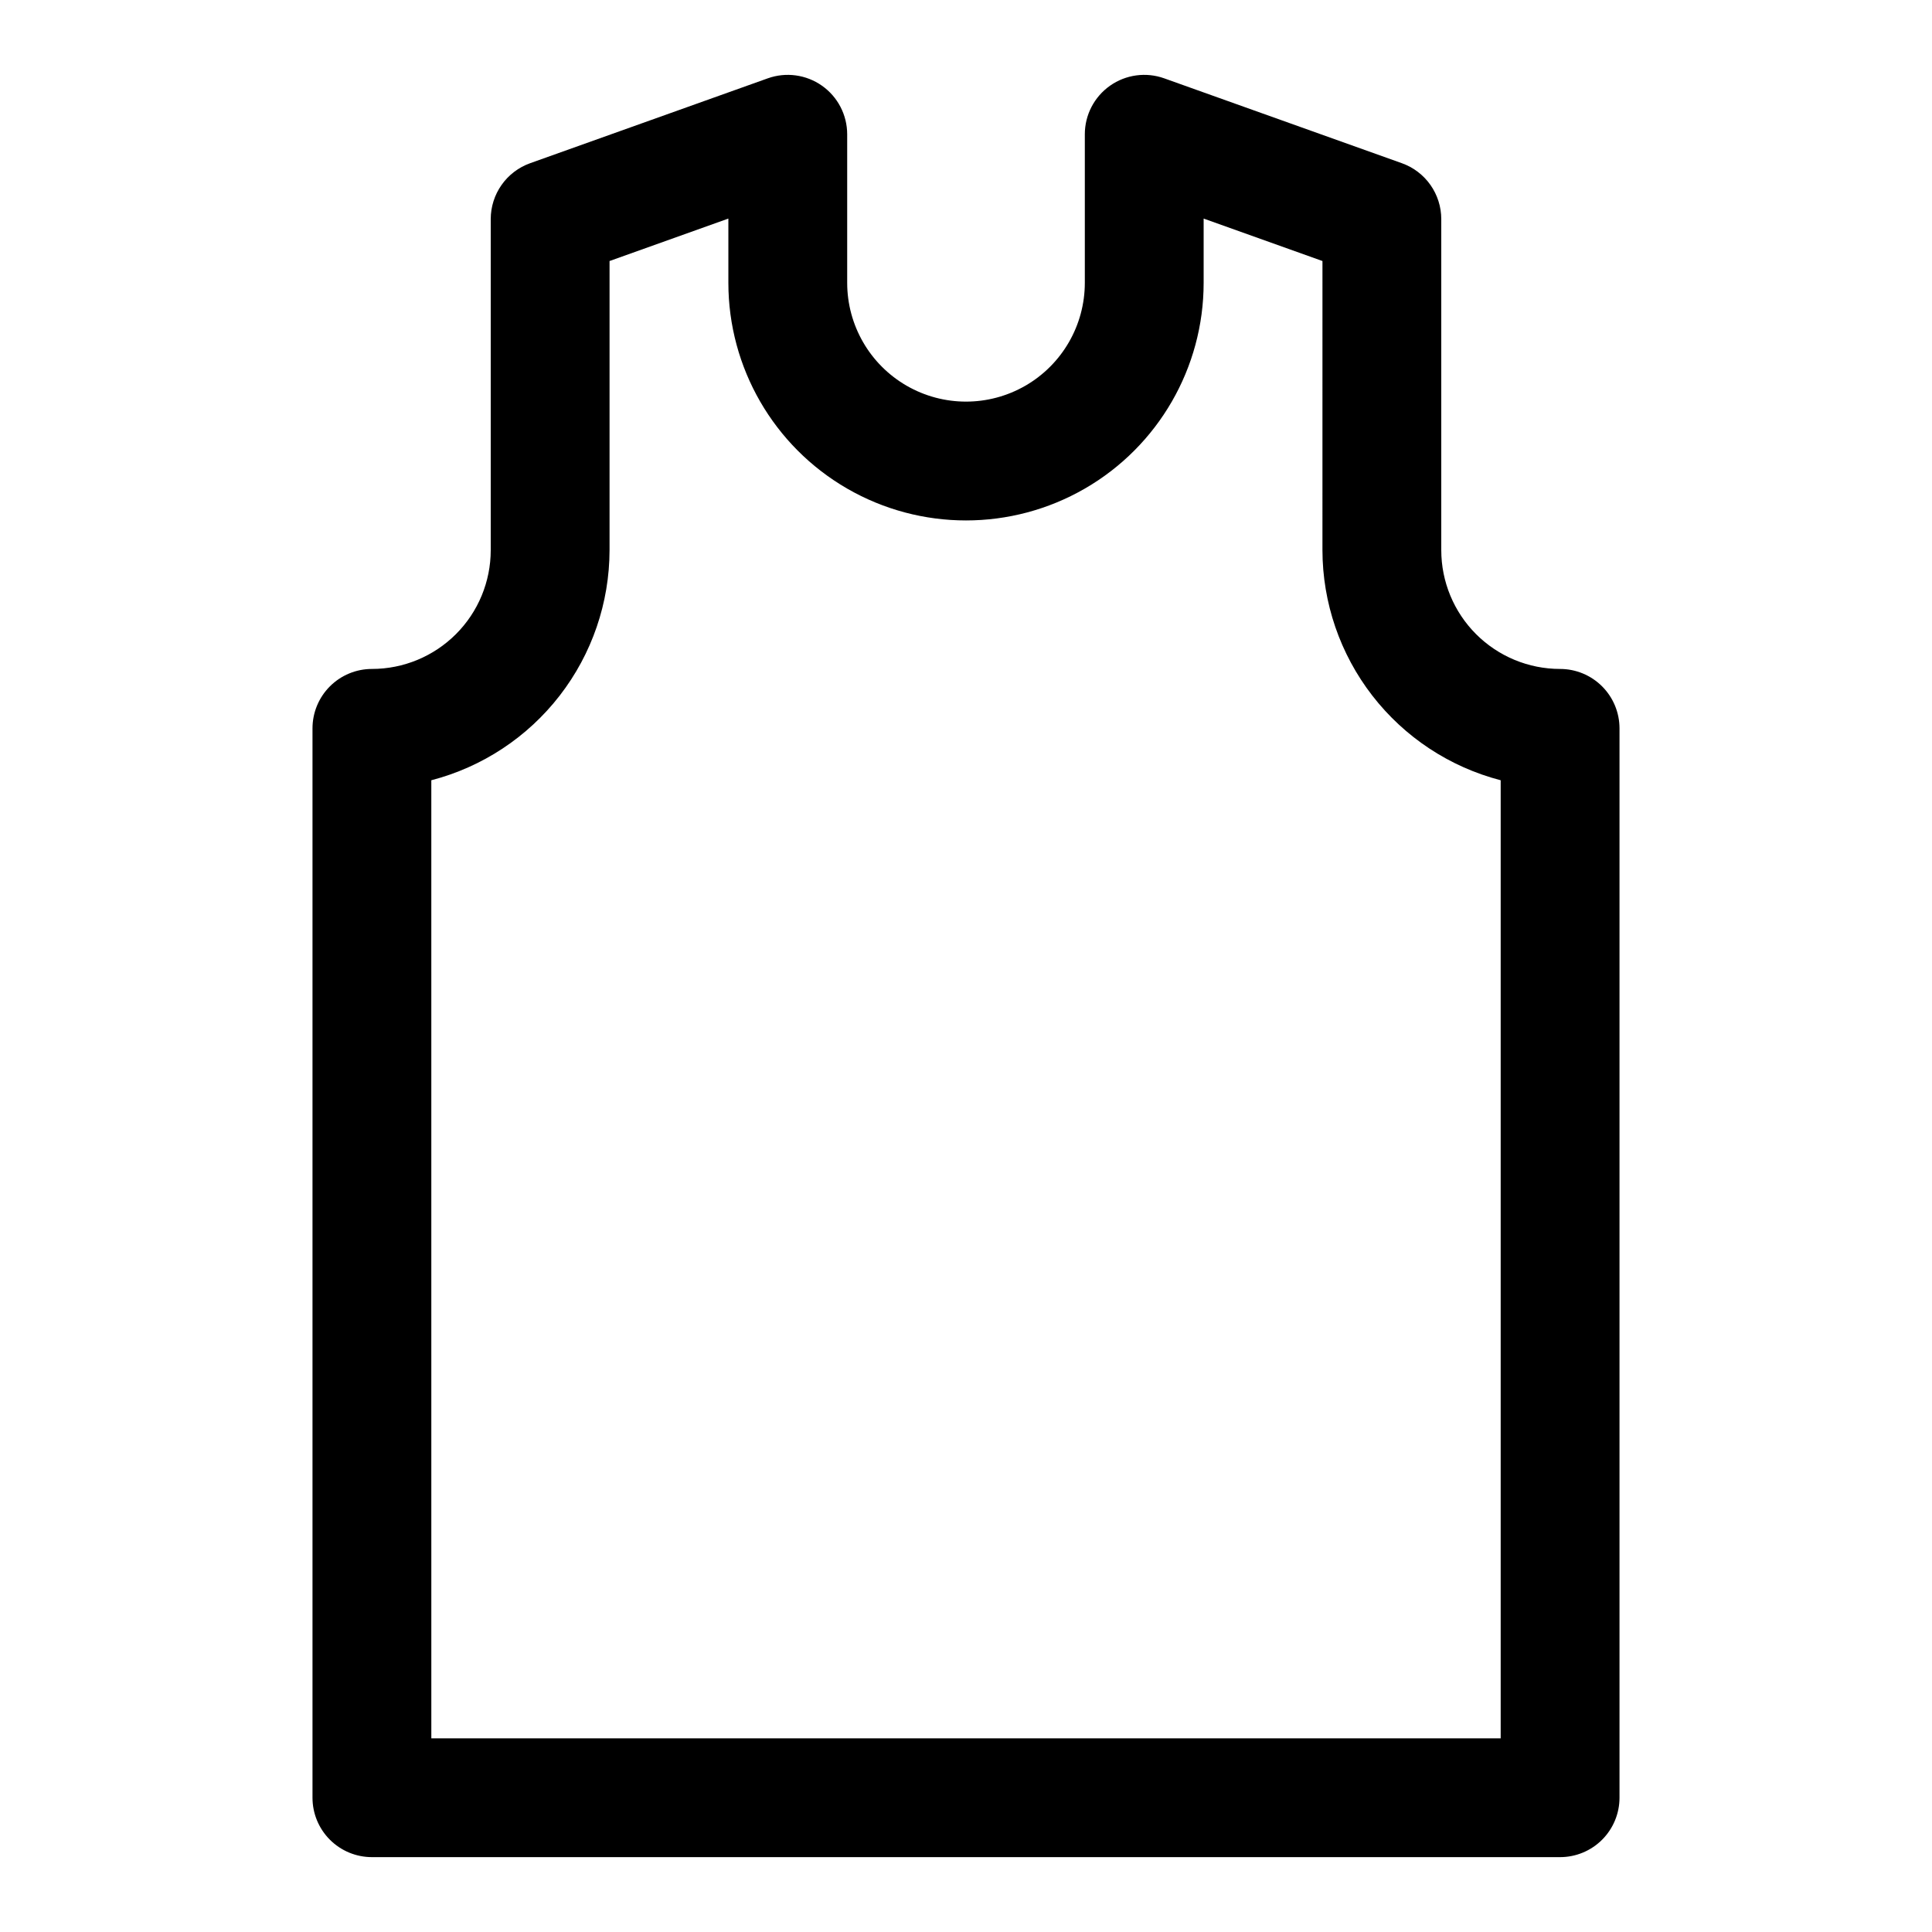
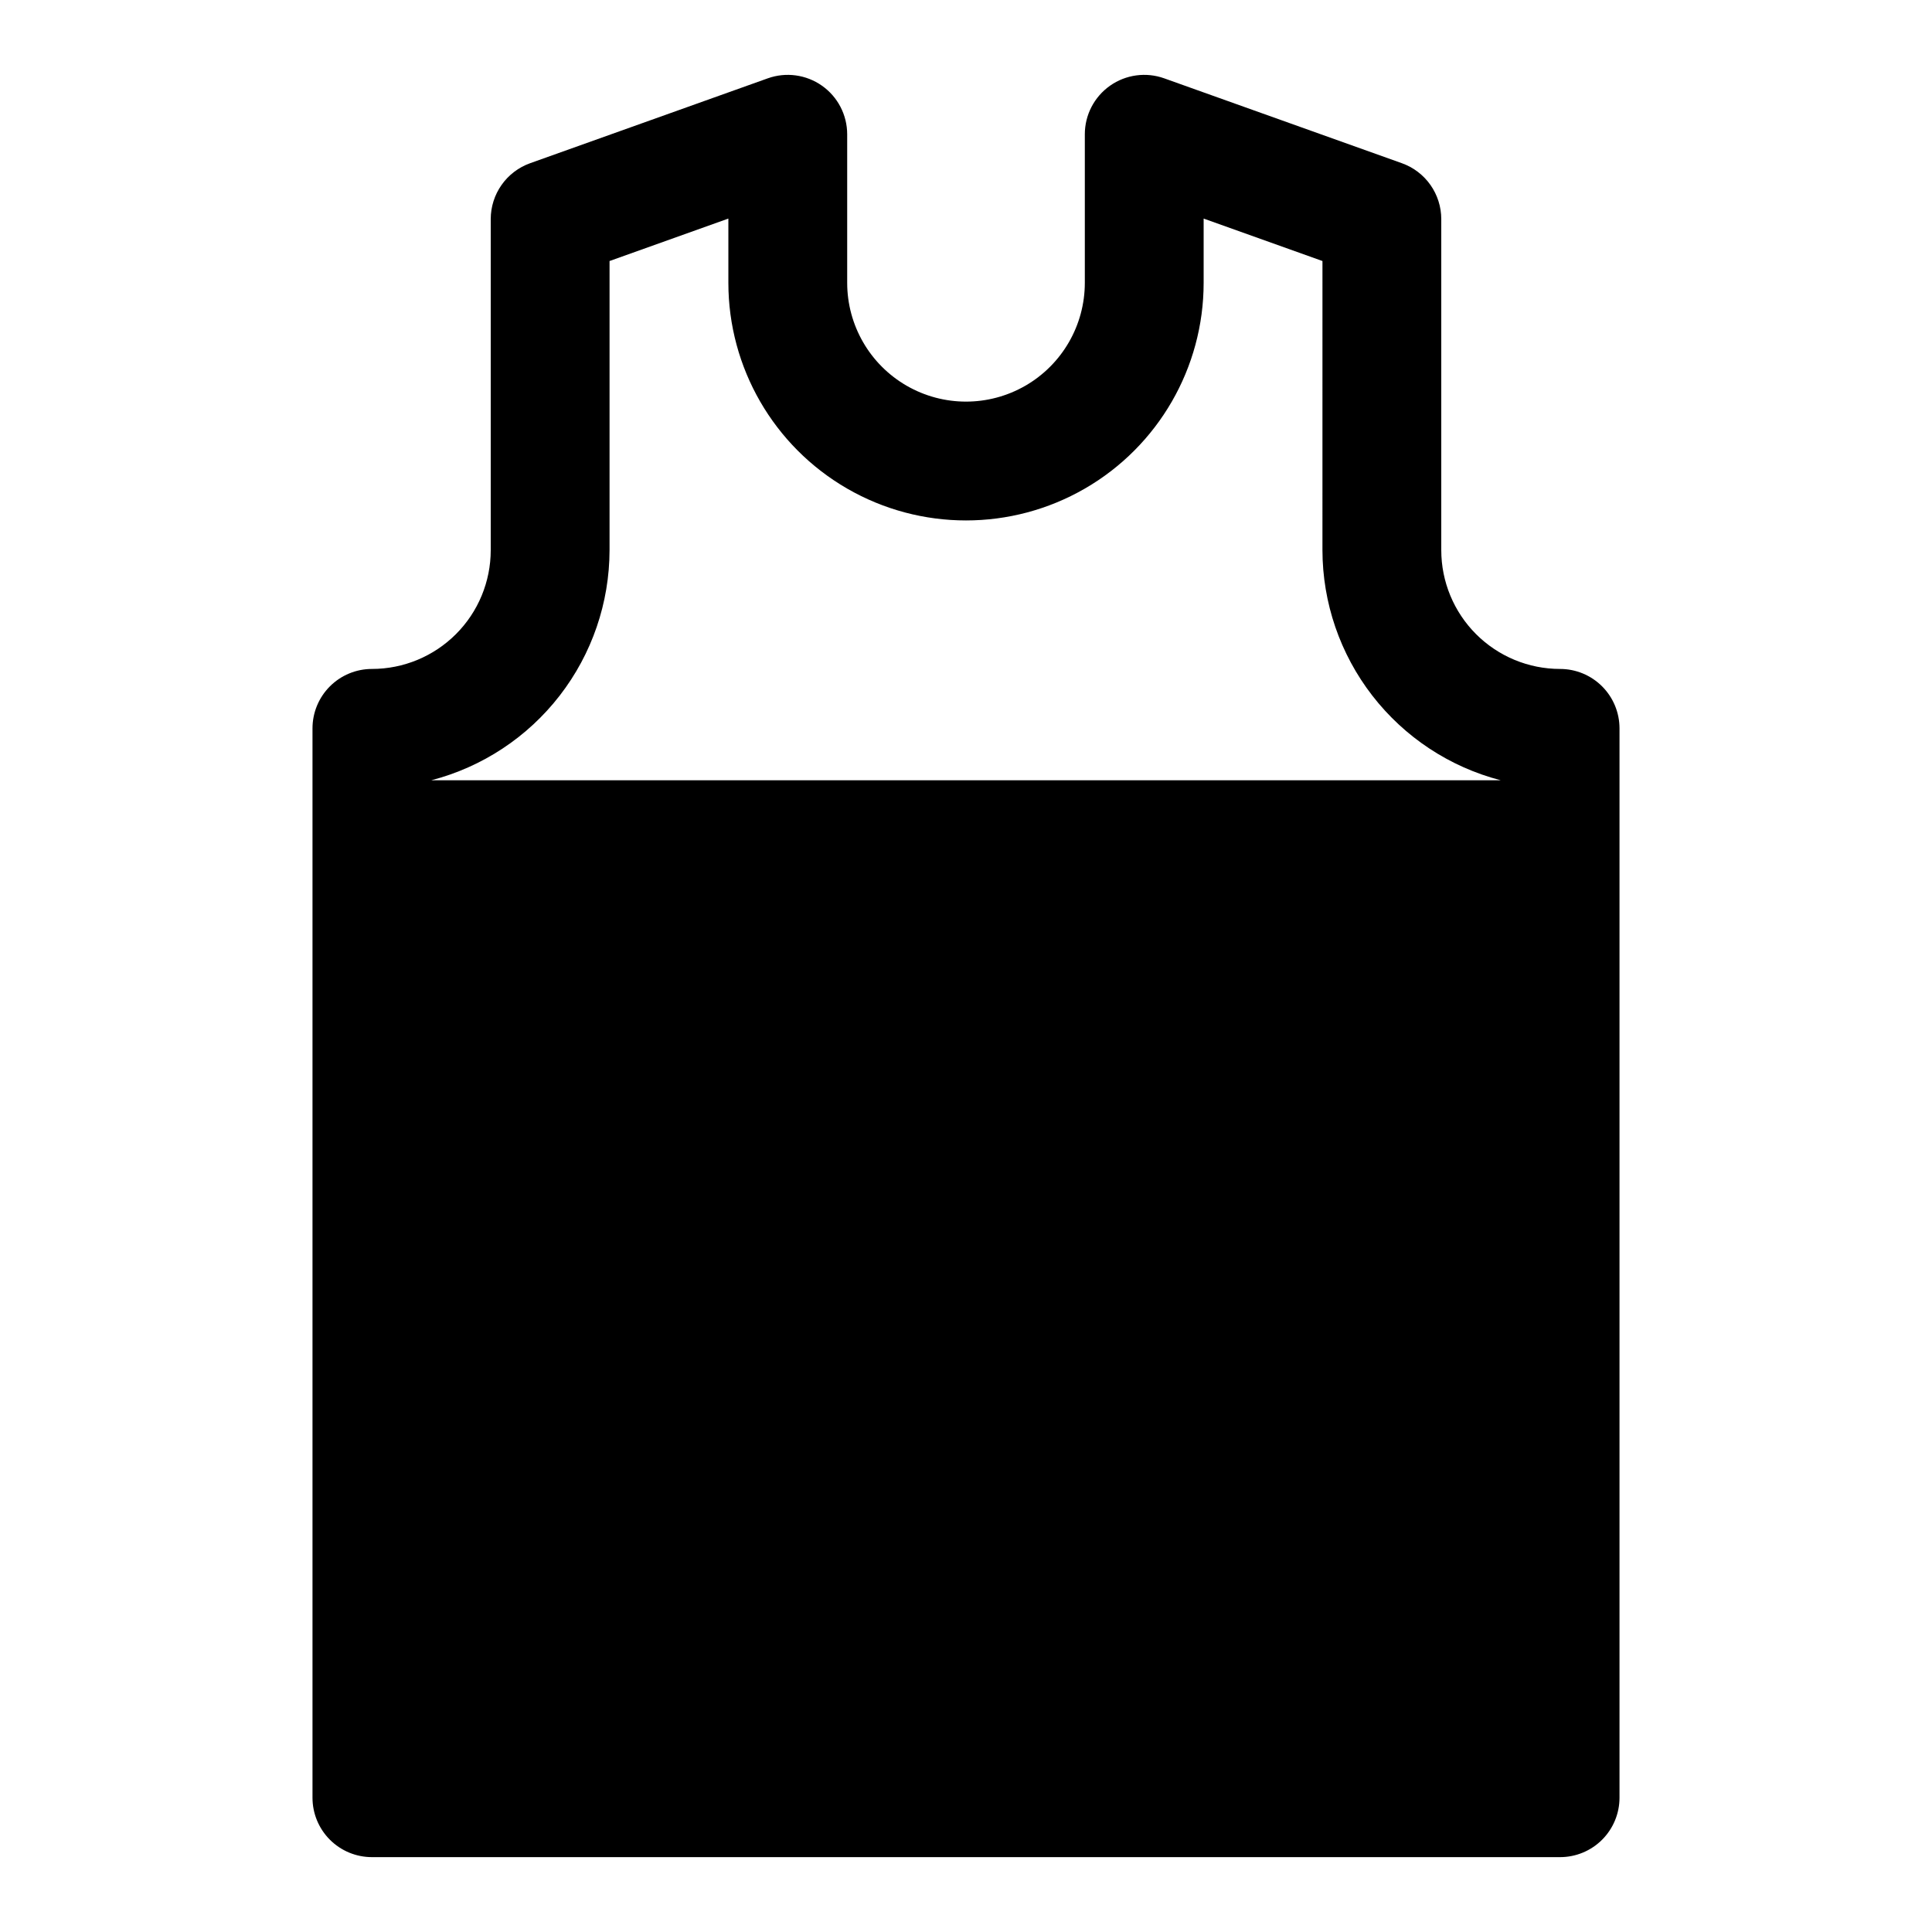
<svg xmlns="http://www.w3.org/2000/svg" fill="#000000" width="800px" height="800px" version="1.1" viewBox="144 144 512 512">
-   <path d="m242.56 636.16h314.88c4.176 0 8.18-1.66 11.133-4.613 2.953-2.953 4.613-6.957 4.613-11.133v-283.39c0-4.176-1.66-8.18-4.613-11.133-2.953-2.953-6.957-4.613-11.133-4.613-8.352 0-16.359-3.316-22.266-9.223-5.902-5.902-9.223-13.914-9.223-22.266v-87.719c0-3.246-1.004-6.41-2.871-9.066-1.871-2.652-4.516-4.664-7.574-5.754l-62.977-22.492c-4.82-1.723-10.18-0.992-14.363 1.957-4.188 2.949-6.676 7.746-6.676 12.867v39.359c0 11.25-6.004 21.645-15.746 27.27-9.742 5.625-21.746 5.625-31.488 0-9.742-5.625-15.742-16.02-15.742-27.27v-39.359c-0.004-5.121-2.492-9.918-6.68-12.867-4.184-2.949-9.543-3.68-14.363-1.957l-62.977 22.492c-3.059 1.09-5.703 3.102-7.57 5.754-1.871 2.656-2.875 5.82-2.875 9.066v87.719c0 8.352-3.316 16.363-9.223 22.266-5.906 5.906-13.914 9.223-22.266 9.223-4.176 0-8.18 1.66-11.133 4.613s-4.613 6.957-4.613 11.133v283.39c0 4.176 1.66 8.18 4.613 11.133s6.957 4.613 11.133 4.613zm15.742-285.38v-0.004c13.512-3.508 25.477-11.398 34.023-22.434s13.191-24.594 13.211-38.551v-76.617l31.488-11.25v17.02c0 22.5 12.004 43.289 31.488 54.539s43.488 11.25 62.977 0c19.484-11.25 31.488-32.039 31.488-54.539v-17.02l31.488 11.25-0.004 76.617c0.02 13.957 4.668 27.516 13.215 38.551s20.508 18.926 34.02 22.434v253.9h-283.39z" />
+   <path d="m242.56 636.16h314.88c4.176 0 8.18-1.66 11.133-4.613 2.953-2.953 4.613-6.957 4.613-11.133v-283.39c0-4.176-1.66-8.18-4.613-11.133-2.953-2.953-6.957-4.613-11.133-4.613-8.352 0-16.359-3.316-22.266-9.223-5.902-5.902-9.223-13.914-9.223-22.266v-87.719c0-3.246-1.004-6.41-2.871-9.066-1.871-2.652-4.516-4.664-7.574-5.754l-62.977-22.492c-4.82-1.723-10.18-0.992-14.363 1.957-4.188 2.949-6.676 7.746-6.676 12.867v39.359c0 11.25-6.004 21.645-15.746 27.27-9.742 5.625-21.746 5.625-31.488 0-9.742-5.625-15.742-16.02-15.742-27.27v-39.359c-0.004-5.121-2.492-9.918-6.68-12.867-4.184-2.949-9.543-3.68-14.363-1.957l-62.977 22.492c-3.059 1.09-5.703 3.102-7.57 5.754-1.871 2.656-2.875 5.82-2.875 9.066v87.719c0 8.352-3.316 16.363-9.223 22.266-5.906 5.906-13.914 9.223-22.266 9.223-4.176 0-8.18 1.66-11.133 4.613s-4.613 6.957-4.613 11.133v283.39c0 4.176 1.66 8.18 4.613 11.133s6.957 4.613 11.133 4.613zm15.742-285.38v-0.004c13.512-3.508 25.477-11.398 34.023-22.434s13.191-24.594 13.211-38.551v-76.617l31.488-11.25v17.02c0 22.5 12.004 43.289 31.488 54.539s43.488 11.25 62.977 0c19.484-11.25 31.488-32.039 31.488-54.539v-17.02l31.488 11.25-0.004 76.617c0.02 13.957 4.668 27.516 13.215 38.551s20.508 18.926 34.02 22.434h-283.39z" />
</svg>